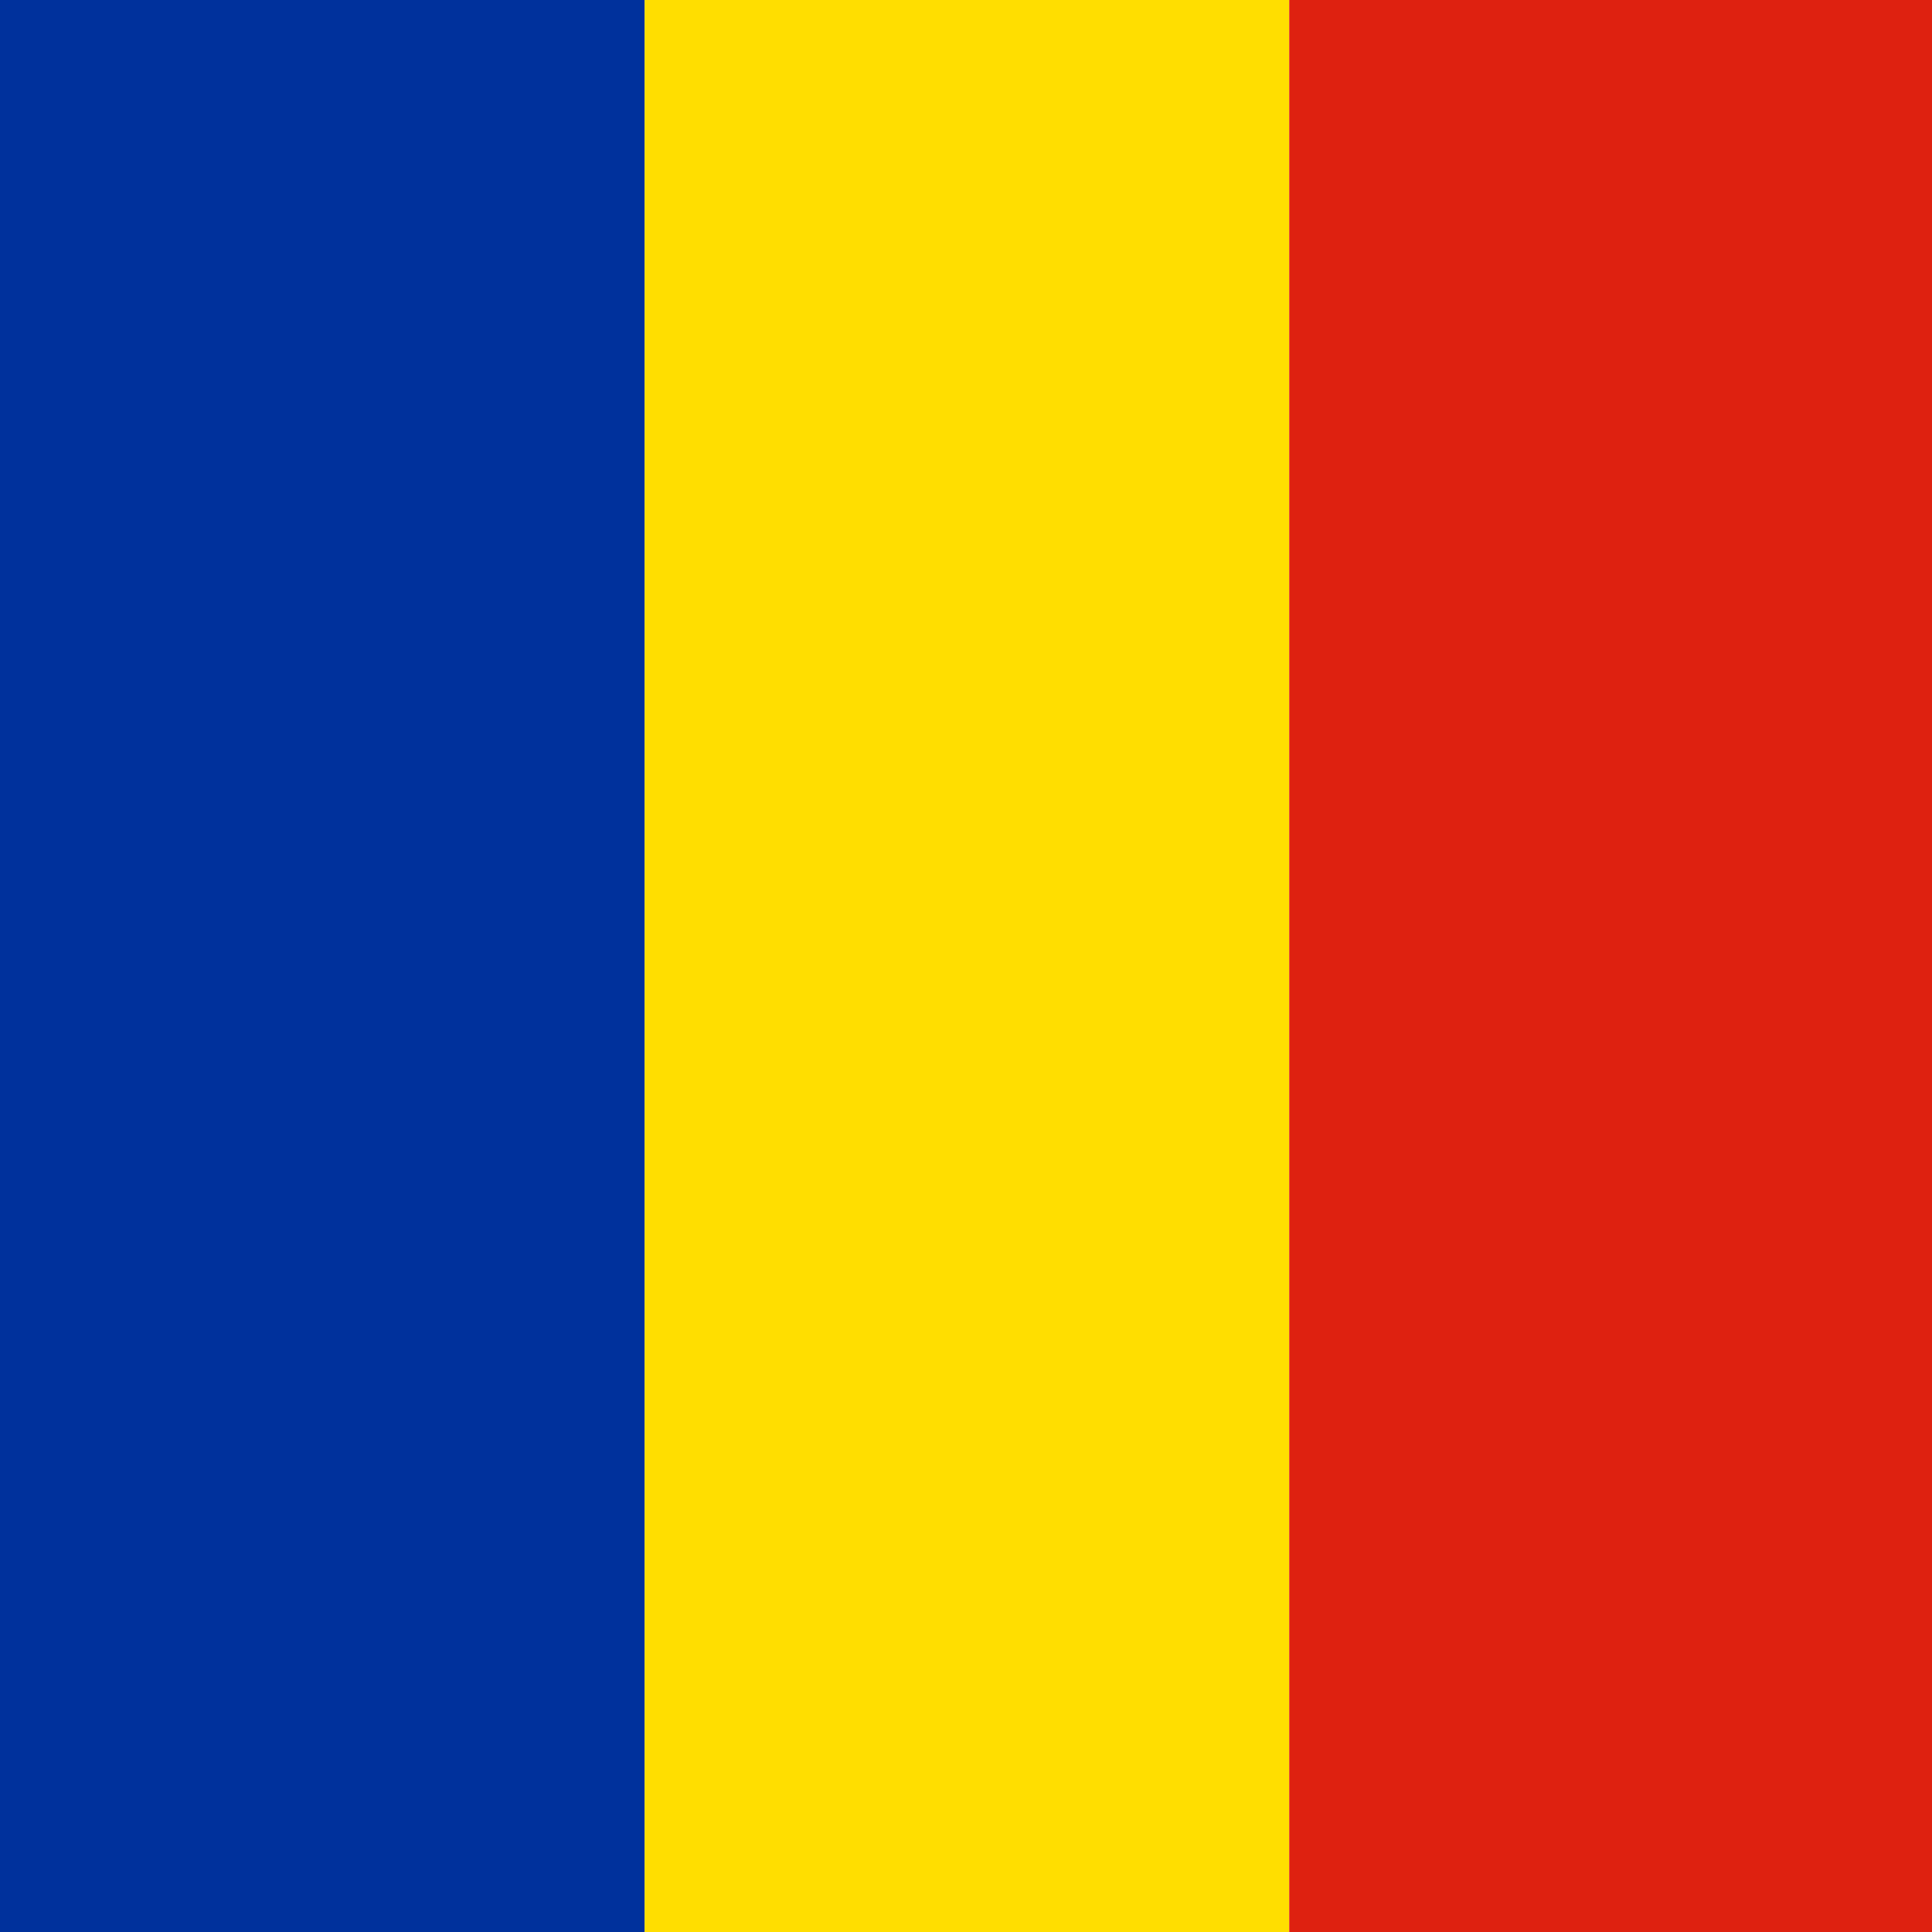
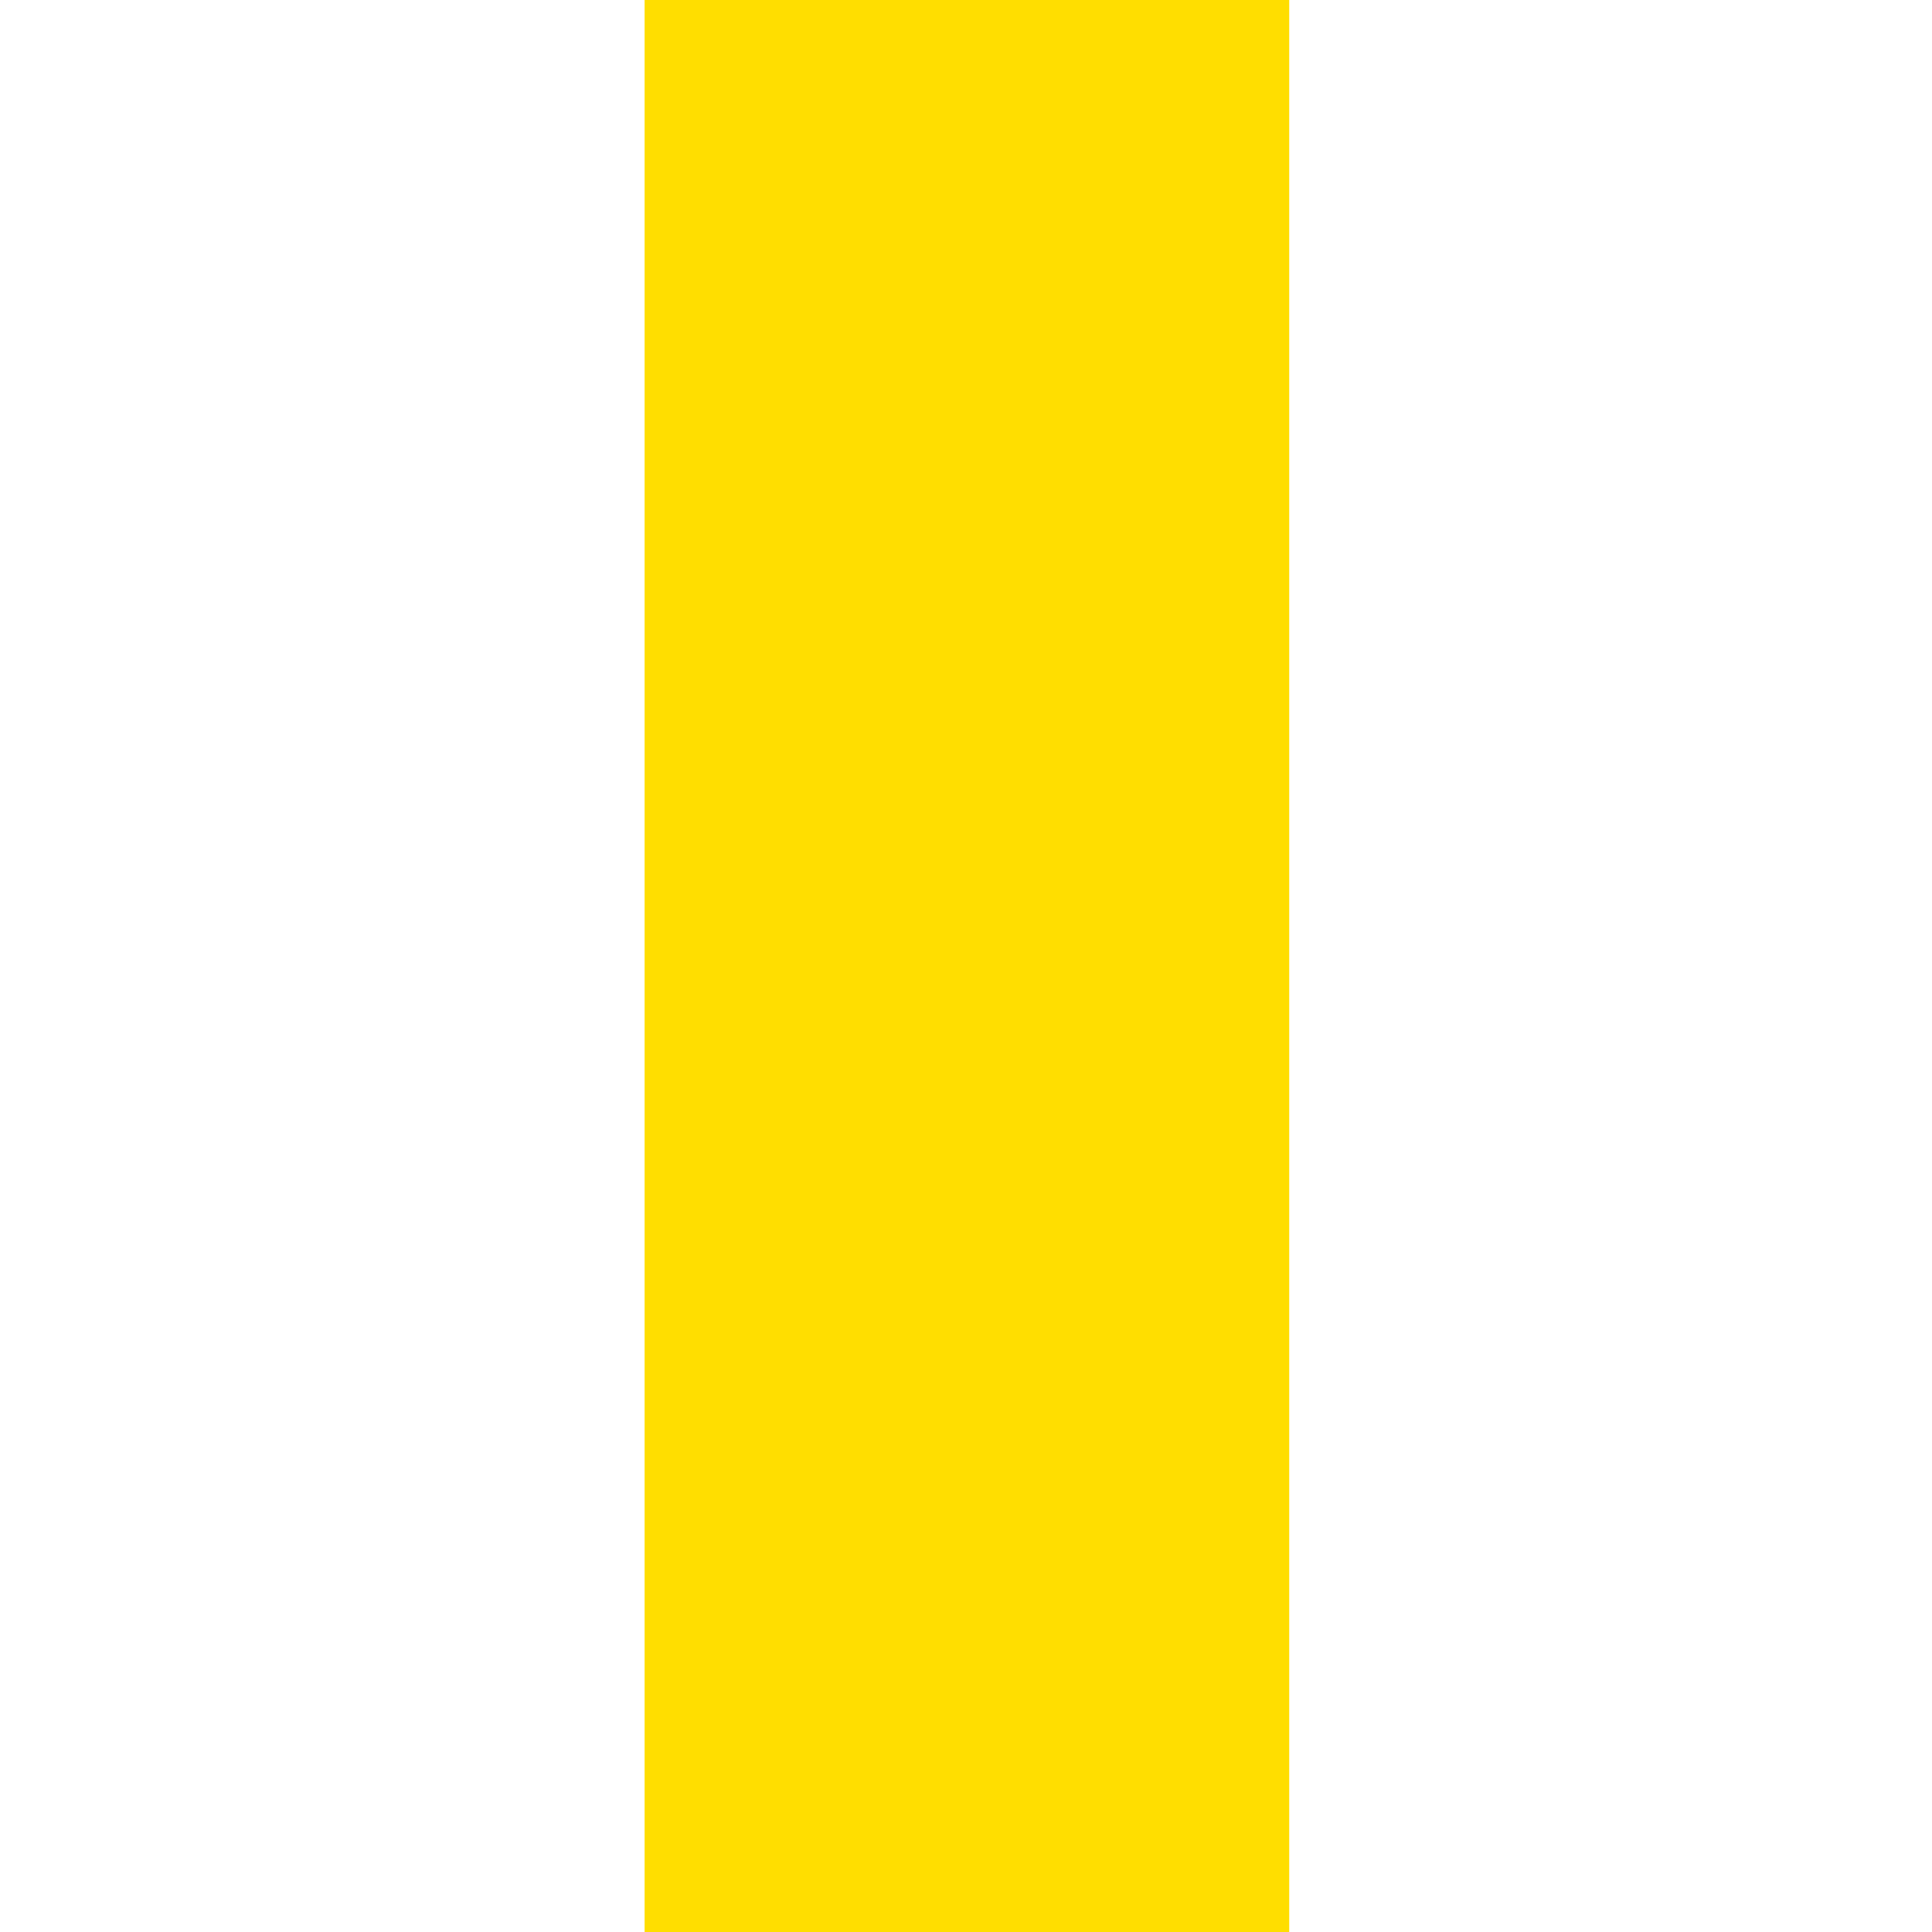
<svg xmlns="http://www.w3.org/2000/svg" xmlns:ns1="http://sodipodi.sourceforge.net/DTD/sodipodi-0.dtd" xmlns:ns2="http://www.inkscape.org/namespaces/inkscape" id="svg548" ns1:version="0.31.1win" width="512" height="512" ns1:docname="ro.svg" version="1.1" ns2:version="0.48.1 r9760">
  <ns1:namedview id="base" showgrid="false" ns2:zoom="0.32832833" ns2:cx="499.5" ns2:cy="333" ns2:window-width="1280" ns2:window-height="723" ns2:window-x="0" ns2:window-y="24" ns2:window-maximized="1" ns2:current-layer="svg548" />
  <defs id="defs550" />
  <g transform="matrix(0.513,0,0,0.769,0,-8.1999997e-7)" id="flag" ns2:label="#g4413">
    <g id="g555" transform="scale(8.325,8.325)">
-       <rect style="font-size:12px;fill:#00319c;fill-opacity:1;fill-rule:evenodd;stroke-width:1pt" id="rect551" width="40" height="80" x="0" y="0" />
      <rect style="font-size:12px;fill:#ffde00;fill-opacity:1;fill-rule:evenodd;stroke-width:1pt" id="rect552" width="40" height="80" x="40" y="0" />
-       <rect style="font-size:12px;fill:#de2110;fill-opacity:1;fill-rule:evenodd;stroke-width:1pt" id="rect553" width="40" height="80" x="80" y="0" />
    </g>
  </g>
</svg>